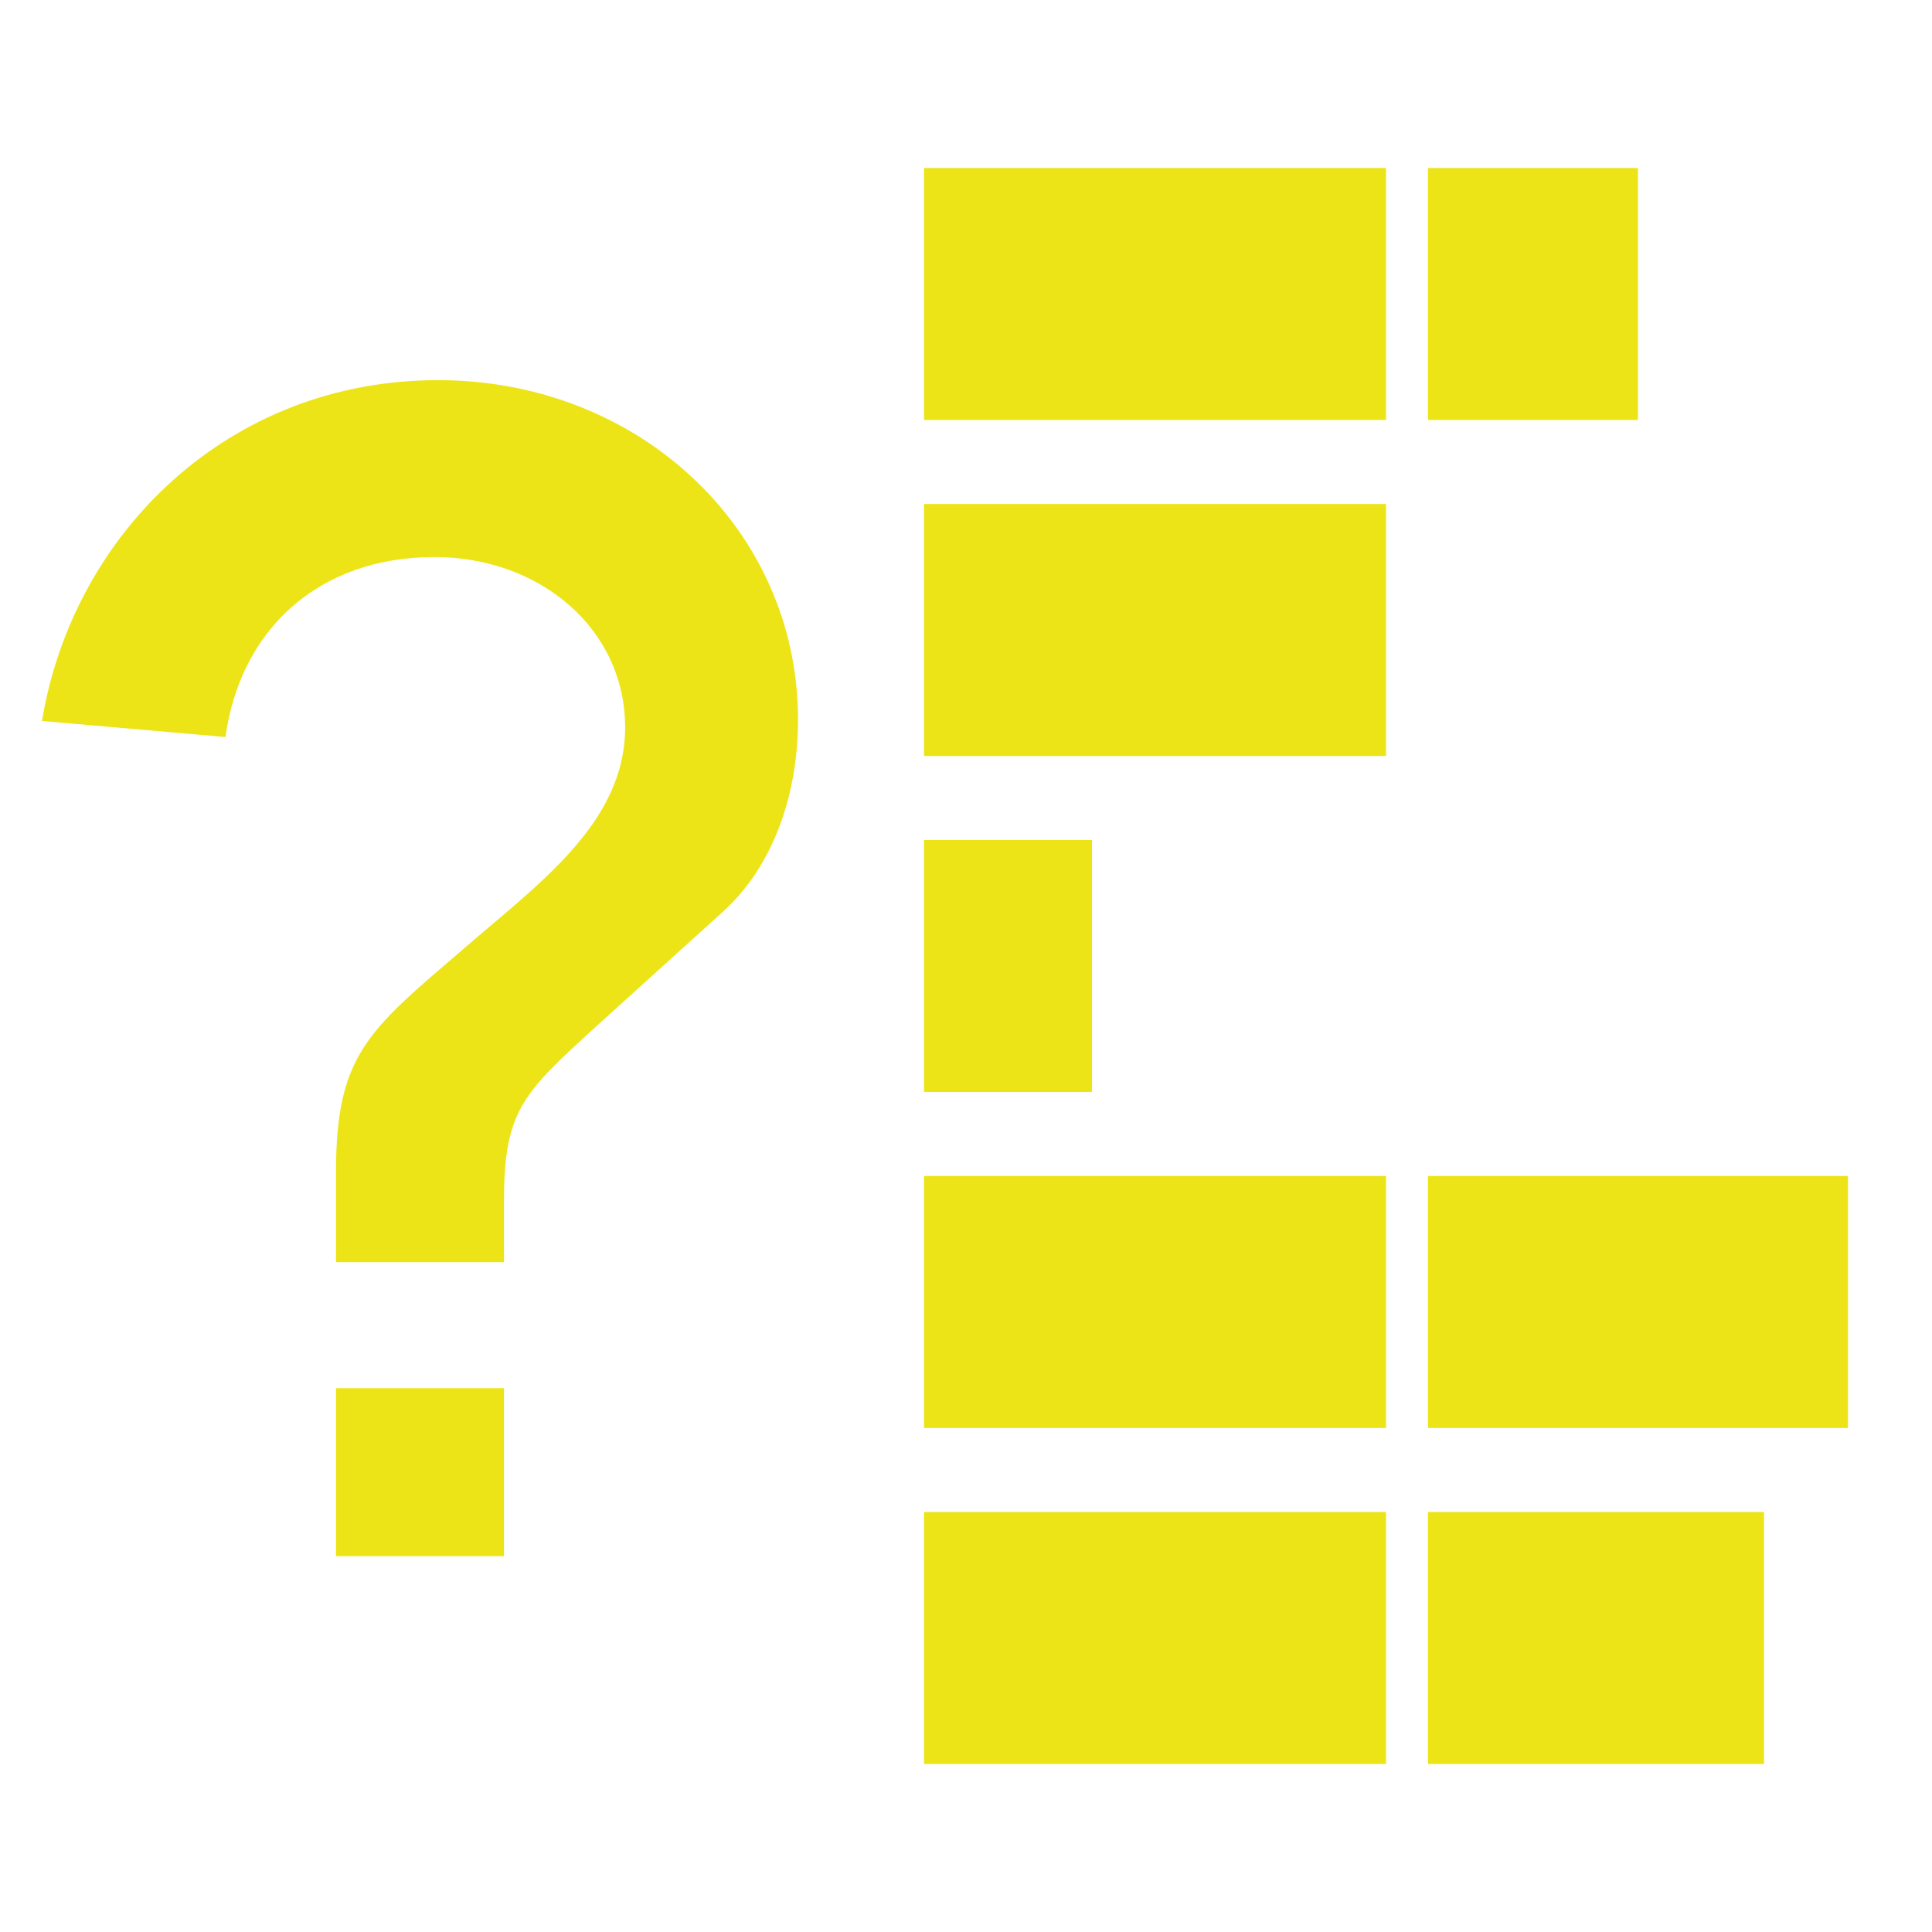
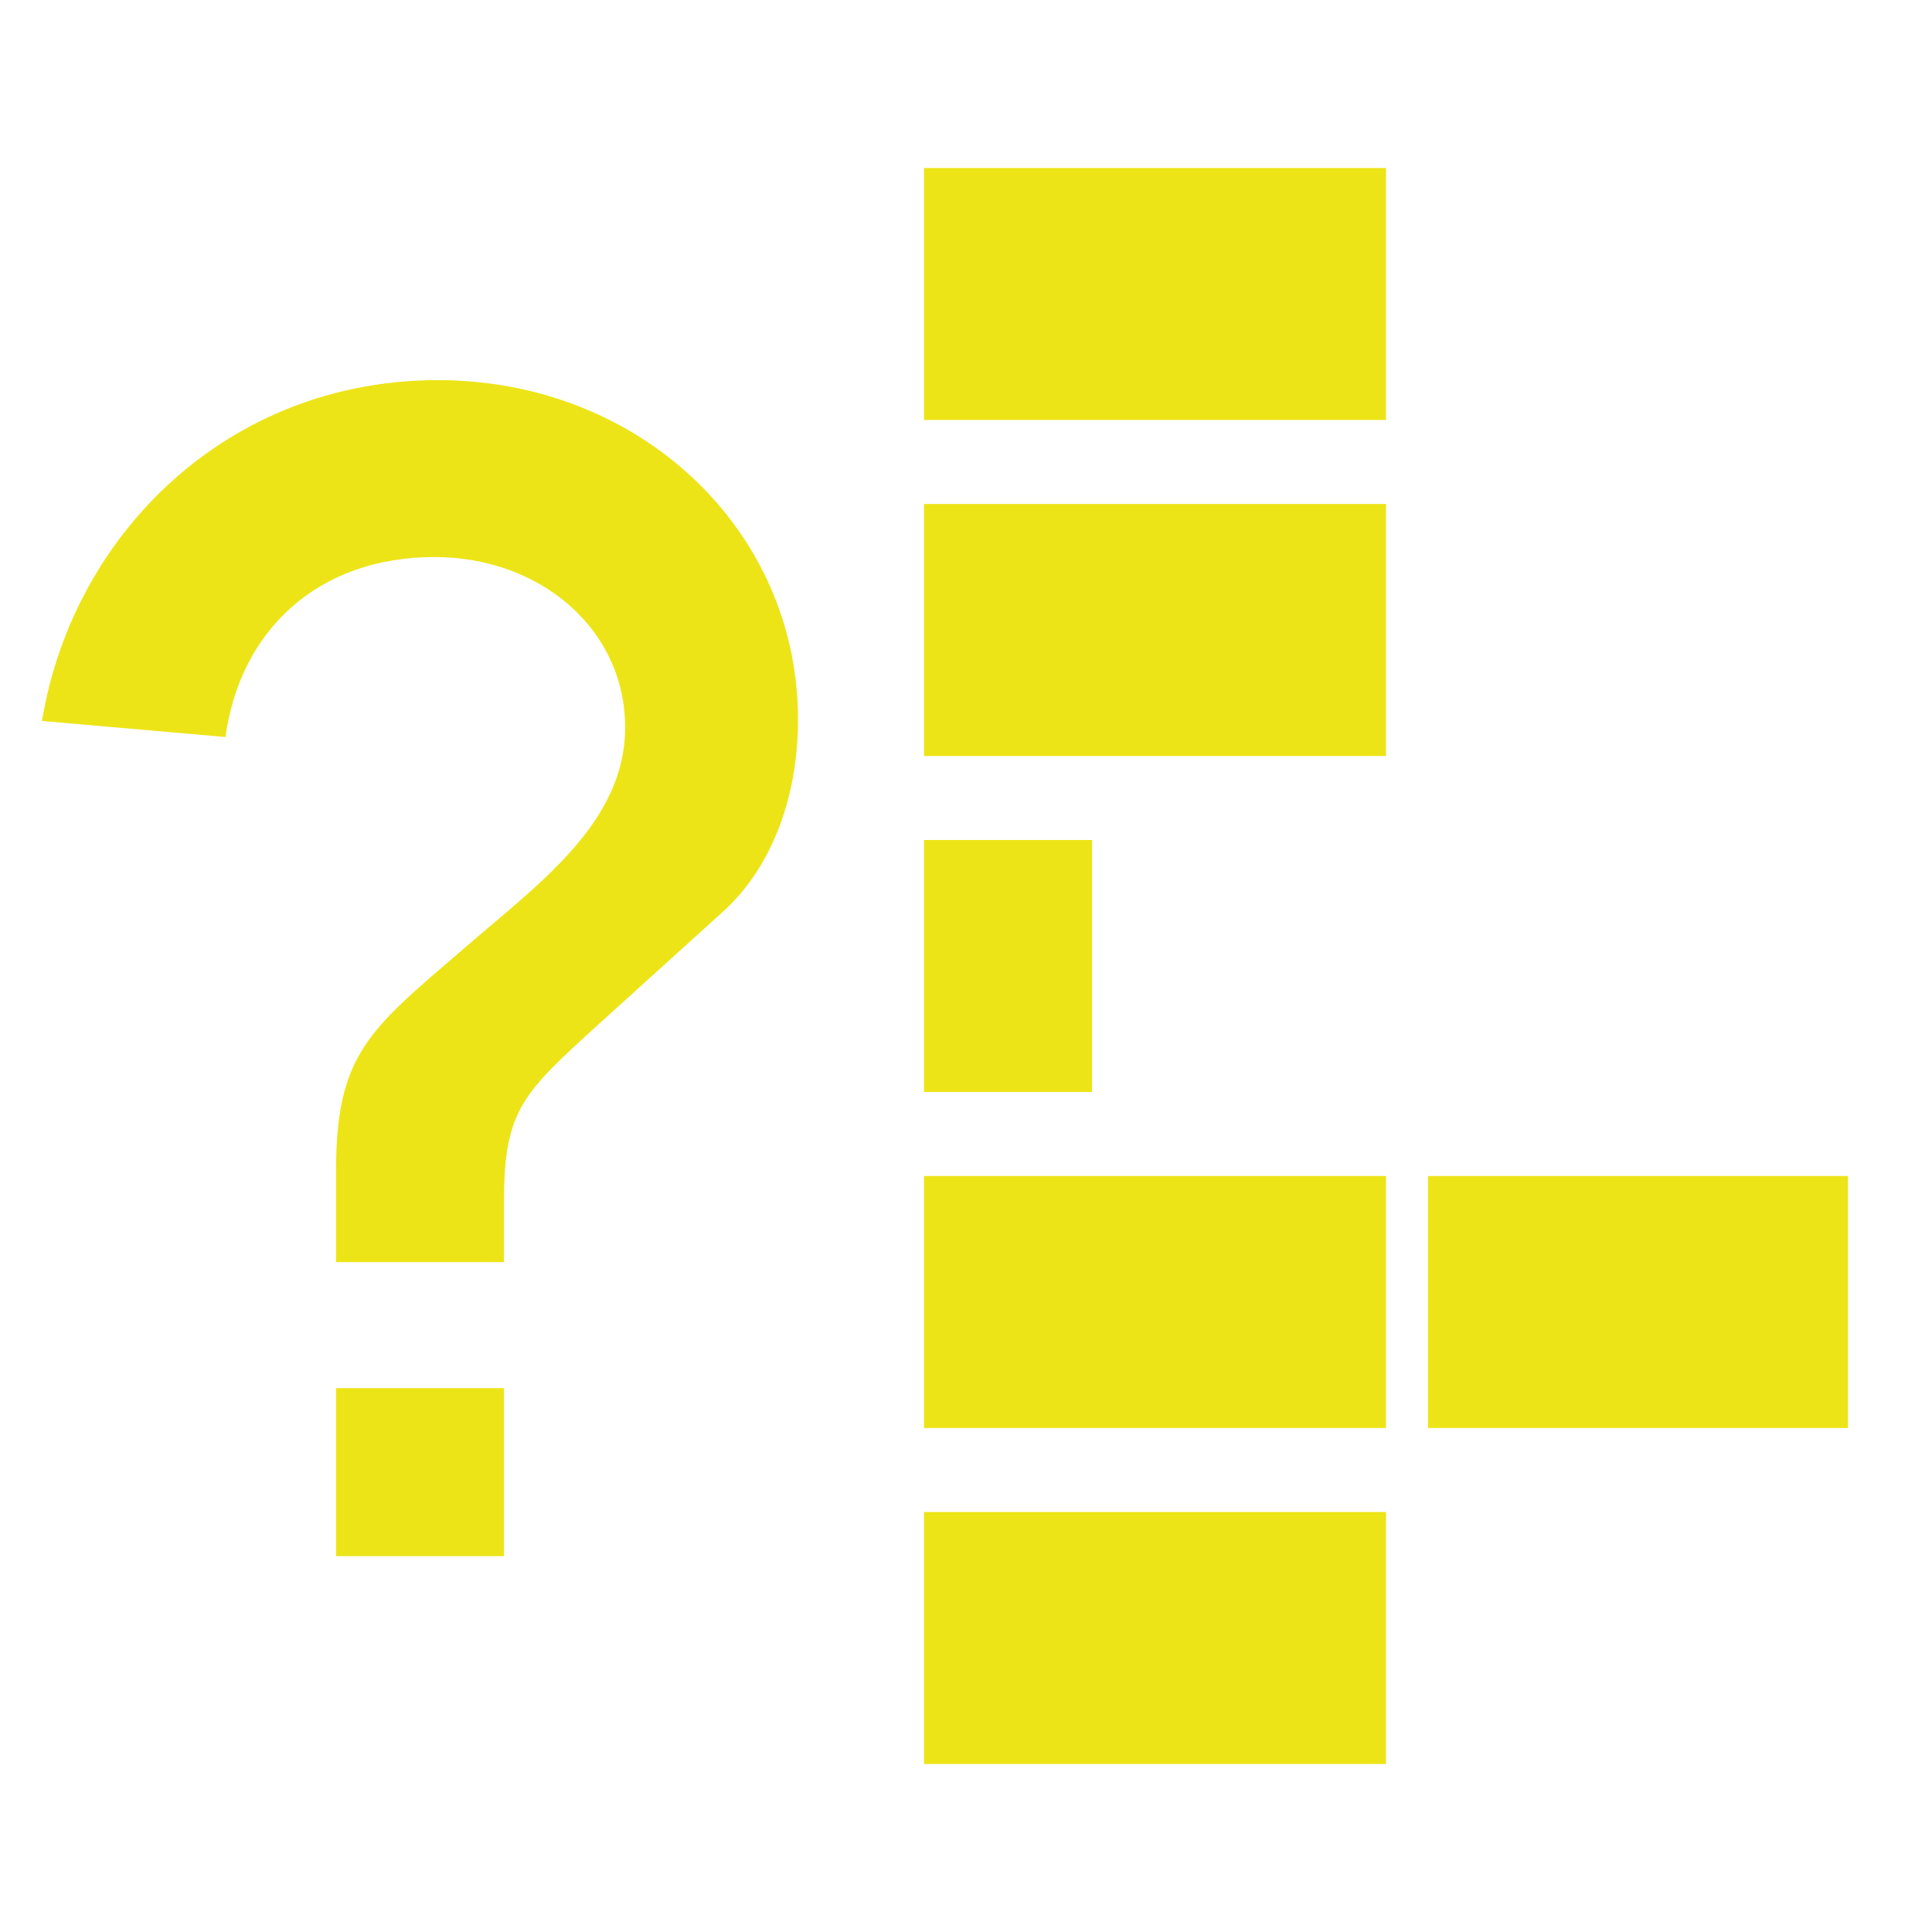
<svg xmlns="http://www.w3.org/2000/svg" xmlns:xlink="http://www.w3.org/1999/xlink" version="1.0" x="0px" y="0px" width="46px" height="46px" viewBox="0 0 46 46" enable-background="new 0 0 46 46" xml:space="preserve">
  <g id="Layer_1">
    <g>
      <rect x="22" y="36" fill="#EDE417" width="11" height="6" />
-       <rect x="34" y="36" fill="#EDE417" width="8" height="6" />
      <rect x="22" y="28" fill="#EDE417" width="11" height="6" />
      <rect x="34" y="28" fill="#EDE417" width="10" height="6" />
      <rect x="22" y="20" fill="#EDE417" width="4" height="6" />
      <rect x="22" y="12" fill="#EDE417" width="11" height="6" />
      <rect x="22" y="4" fill="#EDE417" width="11" height="5.999" />
-       <rect x="34" y="4" fill="#EDE417" width="4.999" height="5.999" />
      <g>
        <path fill="#EDE417" d="M12,33.051H8v4h4V33.051z M19,17.128c0-4.514-3.771-8.077-8.572-8.077c-5.014,0-8.699,3.678-9.428,8.115     l4.369,0.382c0.344-2.525,2.187-4.285,4.973-4.285c2.528,0,4.542,1.722,4.542,4.055c0,2.296-2.099,3.75-3.898,5.317     C8.758,24.547,8,25.121,8,27.914v2.137h4v-1.486c0-2.141,0.484-2.562,2.2-4.131l3.001-2.716C18.314,20.723,19,19.079,19,17.128" />
      </g>
    </g>
  </g>
  <g id="Layer_2" display="none">
    <g display="inline">
      <g>
        <path fill="#EDE417" d="M18.637,32.384c-0.619,2.098-0.744,4.387-0.371,6.811c0.472,0.367,0.968,0.715,1.488,1.035     c0.521-0.32,1.017-0.668,1.489-1.037c0.374-2.43,0.248-4.725-0.375-6.824c-0.288-0.973-0.67-1.861-1.112-2.67     C19.31,30.511,18.927,31.405,18.637,32.384 M17.515,32.7c-1.898-2.045-3.953-3.135-5.017-3.607     c0.452,3.502,2.087,6.699,4.639,9.125C16.955,36.286,17.081,34.437,17.515,32.7 M12.886,23.143     c-0.338,1.273-0.515,2.603-0.515,3.96c0,0.289,0.008,0.578,0.023,0.863c0.849,0.324,3.182,1.357,5.444,3.627     c0.354-1.059,0.807-2.018,1.322-2.885C17.048,25.497,14.067,23.746,12.886,23.143 M26.328,22.168     c-1.135-3.35-3.421-6.247-6.573-8.191c-3.154,1.944-5.439,4.841-6.575,8.19c1.131,0.55,4.259,2.284,6.575,5.617     C22.069,24.453,25.197,22.717,26.328,22.168 M21.672,31.593c2.262-2.27,4.592-3.303,5.441-3.627     c0.016-0.285,0.023-0.574,0.023-0.863c0-1.357-0.178-2.687-0.514-3.959c-1.182,0.606-4.162,2.361-6.273,5.566     C20.865,29.575,21.318,30.534,21.672,31.593 M22.372,38.218c2.552-2.428,4.187-5.623,4.638-9.123     c-1.064,0.471-3.118,1.562-5.015,3.605C22.428,34.435,22.554,36.284,22.372,38.218 M28.137,27.103     c0,5.775-2.98,11.027-7.975,14.051l-0.409,0.248l-0.409-0.25c-4.992-3.021-7.973-8.273-7.973-14.049     c0-5.745,2.961-10.985,7.921-14.015l0.461-0.281l0.463,0.28C25.176,16.118,28.137,21.356,28.137,27.103 M32.898,10.374H6.609     v33.459h26.29V10.374z" />
      </g>
      <polygon fill="#EDE417" points="13.779,2.167 13.779,7.984 35.289,7.984 35.289,43.833 42.459,43.833 42.459,2.167   " />
    </g>
  </g>
  <g id="Layer_3" display="none">
    <g display="inline">
      <g>
        <path fill="#EDE417" d="M19.918,44.5H2.48V14.885h7.221l-0.203,0.649c-0.16,0.54-0.012,5.072,2.799,8.84     c2.438,3.271,6.113,4.927,10.922,4.927c0.492,0,1.002-0.018,1.527-0.053l0.535-0.037V44.5H19.918z" />
      </g>
      <g>
        <defs>
-           <path id="SVGID_1_" d="M10.071,15.995c0,6.9,5.594,12.495,12.495,12.495c6.9,0,12.494-5.595,12.494-12.495      S29.467,3.5,22.566,3.5C15.665,3.5,10.071,9.095,10.071,15.995" />
-         </defs>
+           </defs>
        <clipPath id="SVGID_2_">
          <use xlink:href="#SVGID_1_" overflow="visible" />
        </clipPath>
-         <path clip-path="url(#SVGID_2_)" fill="#EDE417" d="M22.566,17.995c1.105,0,2-0.896,2-2c0-1.104-0.895-2-2-2     c-1.104,0-2,0.896-2,2C20.566,17.099,21.462,17.995,22.566,17.995" />
        <path clip-path="url(#SVGID_2_)" fill="#EDE417" d="M28.043,54.379H-4.434V10.5h32.477V54.379z M-3.434,53.379h30.477V11.5     H-3.434V53.379z" />
      </g>
      <g>
        <path fill="#EDE417" d="M22.566,30.49c-7.993,0-14.495-6.503-14.495-14.495C8.071,8.002,14.573,1.5,22.566,1.5     c7.992,0,14.494,6.502,14.494,14.495C37.061,23.987,30.559,30.49,22.566,30.49z M22.566,3.5c-6.89,0-12.495,5.605-12.495,12.495     S15.677,28.49,22.566,28.49c6.889,0,12.494-5.605,12.494-12.495S29.455,3.5,22.566,3.5z" />
      </g>
      <rect x="28.195" y="30.573" transform="matrix(0.707 0.707 -0.707 0.707 33.206 -16.634)" fill="#EDE417" width="16.969" height="2.379" />
    </g>
  </g>
  <g id="Layer_4" display="none">
    <g display="inline">
-       <path fill="#EDE417" d="M10.085,12.789h12.762V2.425H1v13.798v0.575v4.6l5.621-4.6h3.464V12.789z M39.283,26.201    c0,1.255-1.018,2.272-2.271,2.272s-2.271-1.018-2.271-2.272c0-1.254,1.017-2.271,2.271-2.271S39.283,24.947,39.283,26.201     M31.13,26.201c0,1.255-1.017,2.272-2.271,2.272s-2.271-1.018-2.271-2.272c0-1.254,1.017-2.271,2.271-2.271    S31.13,24.947,31.13,26.201 M22.849,26.201c0,1.255-1.016,2.272-2.271,2.272c-1.254,0-2.271-1.018-2.271-2.272    c0-1.254,1.017-2.271,2.271-2.271C21.833,23.931,22.849,24.947,22.849,26.201 M45,37.443V15.061h-9.421H12.356v3.967v18.416H32.99    l7.495,6.132v-6.132H45z" />
-     </g>
+       </g>
  </g>
  <g id="Layer_5" display="none">
    <path display="inline" fill="#EDE417" d="M33.789,10.6l4.136-4.137c-6.724-5.852-16.106-6.998-23.881-3.445l4.513,4.514   C23.702,5.983,29.444,7.004,33.789,10.6z" />
    <path display="inline" fill="#EDE417" d="M39.405,7.93l-4.136,4.136c5.265,6.227,5.189,15.411-0.252,21.538l4.131,4.131   C46.858,29.324,46.934,16.444,39.405,7.93z" />
    <path display="inline" fill="#EDE417" d="M12.079,35.256l-4.136,4.136c8.508,7.539,21.39,7.472,29.807-0.228l-4.131-4.131   C27.486,40.463,18.3,40.53,12.079,35.256z" />
    <path display="inline" fill="#EDE417" d="M6.482,37.905l4.138-4.139c-5.153-6.227-5.039-15.33,0.372-21.412l2.269,2.269v-8.28H4.98   l1.88,1.88C-0.82,16.59-0.933,29.386,6.482,37.905z" />
  </g>
  <g id="Layer_6" display="none">
    <g display="inline">
      <path fill="#EDE417" d="M36.298,40.916l-3.386-18.299l-5.353-2.56c-1.344,0.789-2.889,1.271-4.56,1.271    c-1.67,0-3.215-0.483-4.561-1.271l-5.353,2.56L9.702,40.916H36.298z" />
      <path fill="#EDE417" d="M6.68,18.452l-3.465,1.657l-2.192,11.85h8.394l1.97-10.647l3.59-1.716l-2.39-1.144    c-0.871,0.51-1.87,0.823-2.953,0.823C8.552,19.275,7.552,18.962,6.68,18.452 M14.273,13.397c0-2.562-2.078-4.64-4.64-4.64    s-4.64,2.078-4.64,4.64c0,2.563,2.078,4.641,4.64,4.641S14.273,15.96,14.273,13.397" />
      <path fill="#EDE417" d="M41.007,15.657c0-2.562-2.078-4.64-4.641-4.64s-4.64,2.078-4.64,4.64s2.077,4.641,4.64,4.641    S41.007,18.219,41.007,15.657 M44.978,34.218l-2.192-11.849l-3.467-1.658c-0.87,0.51-1.869,0.824-2.952,0.824    c-1.082,0-1.751-0.223-1.751-0.223l2.388,12.906H44.978z" />
      <path fill="#EDE417" d="M30.166,12.251c0-3.959-3.208-7.167-7.166-7.167c-3.958,0-7.166,3.208-7.166,7.167    c0,3.958,3.208,7.166,7.166,7.166C26.958,19.417,30.166,16.208,30.166,12.251" />
    </g>
  </g>
</svg>